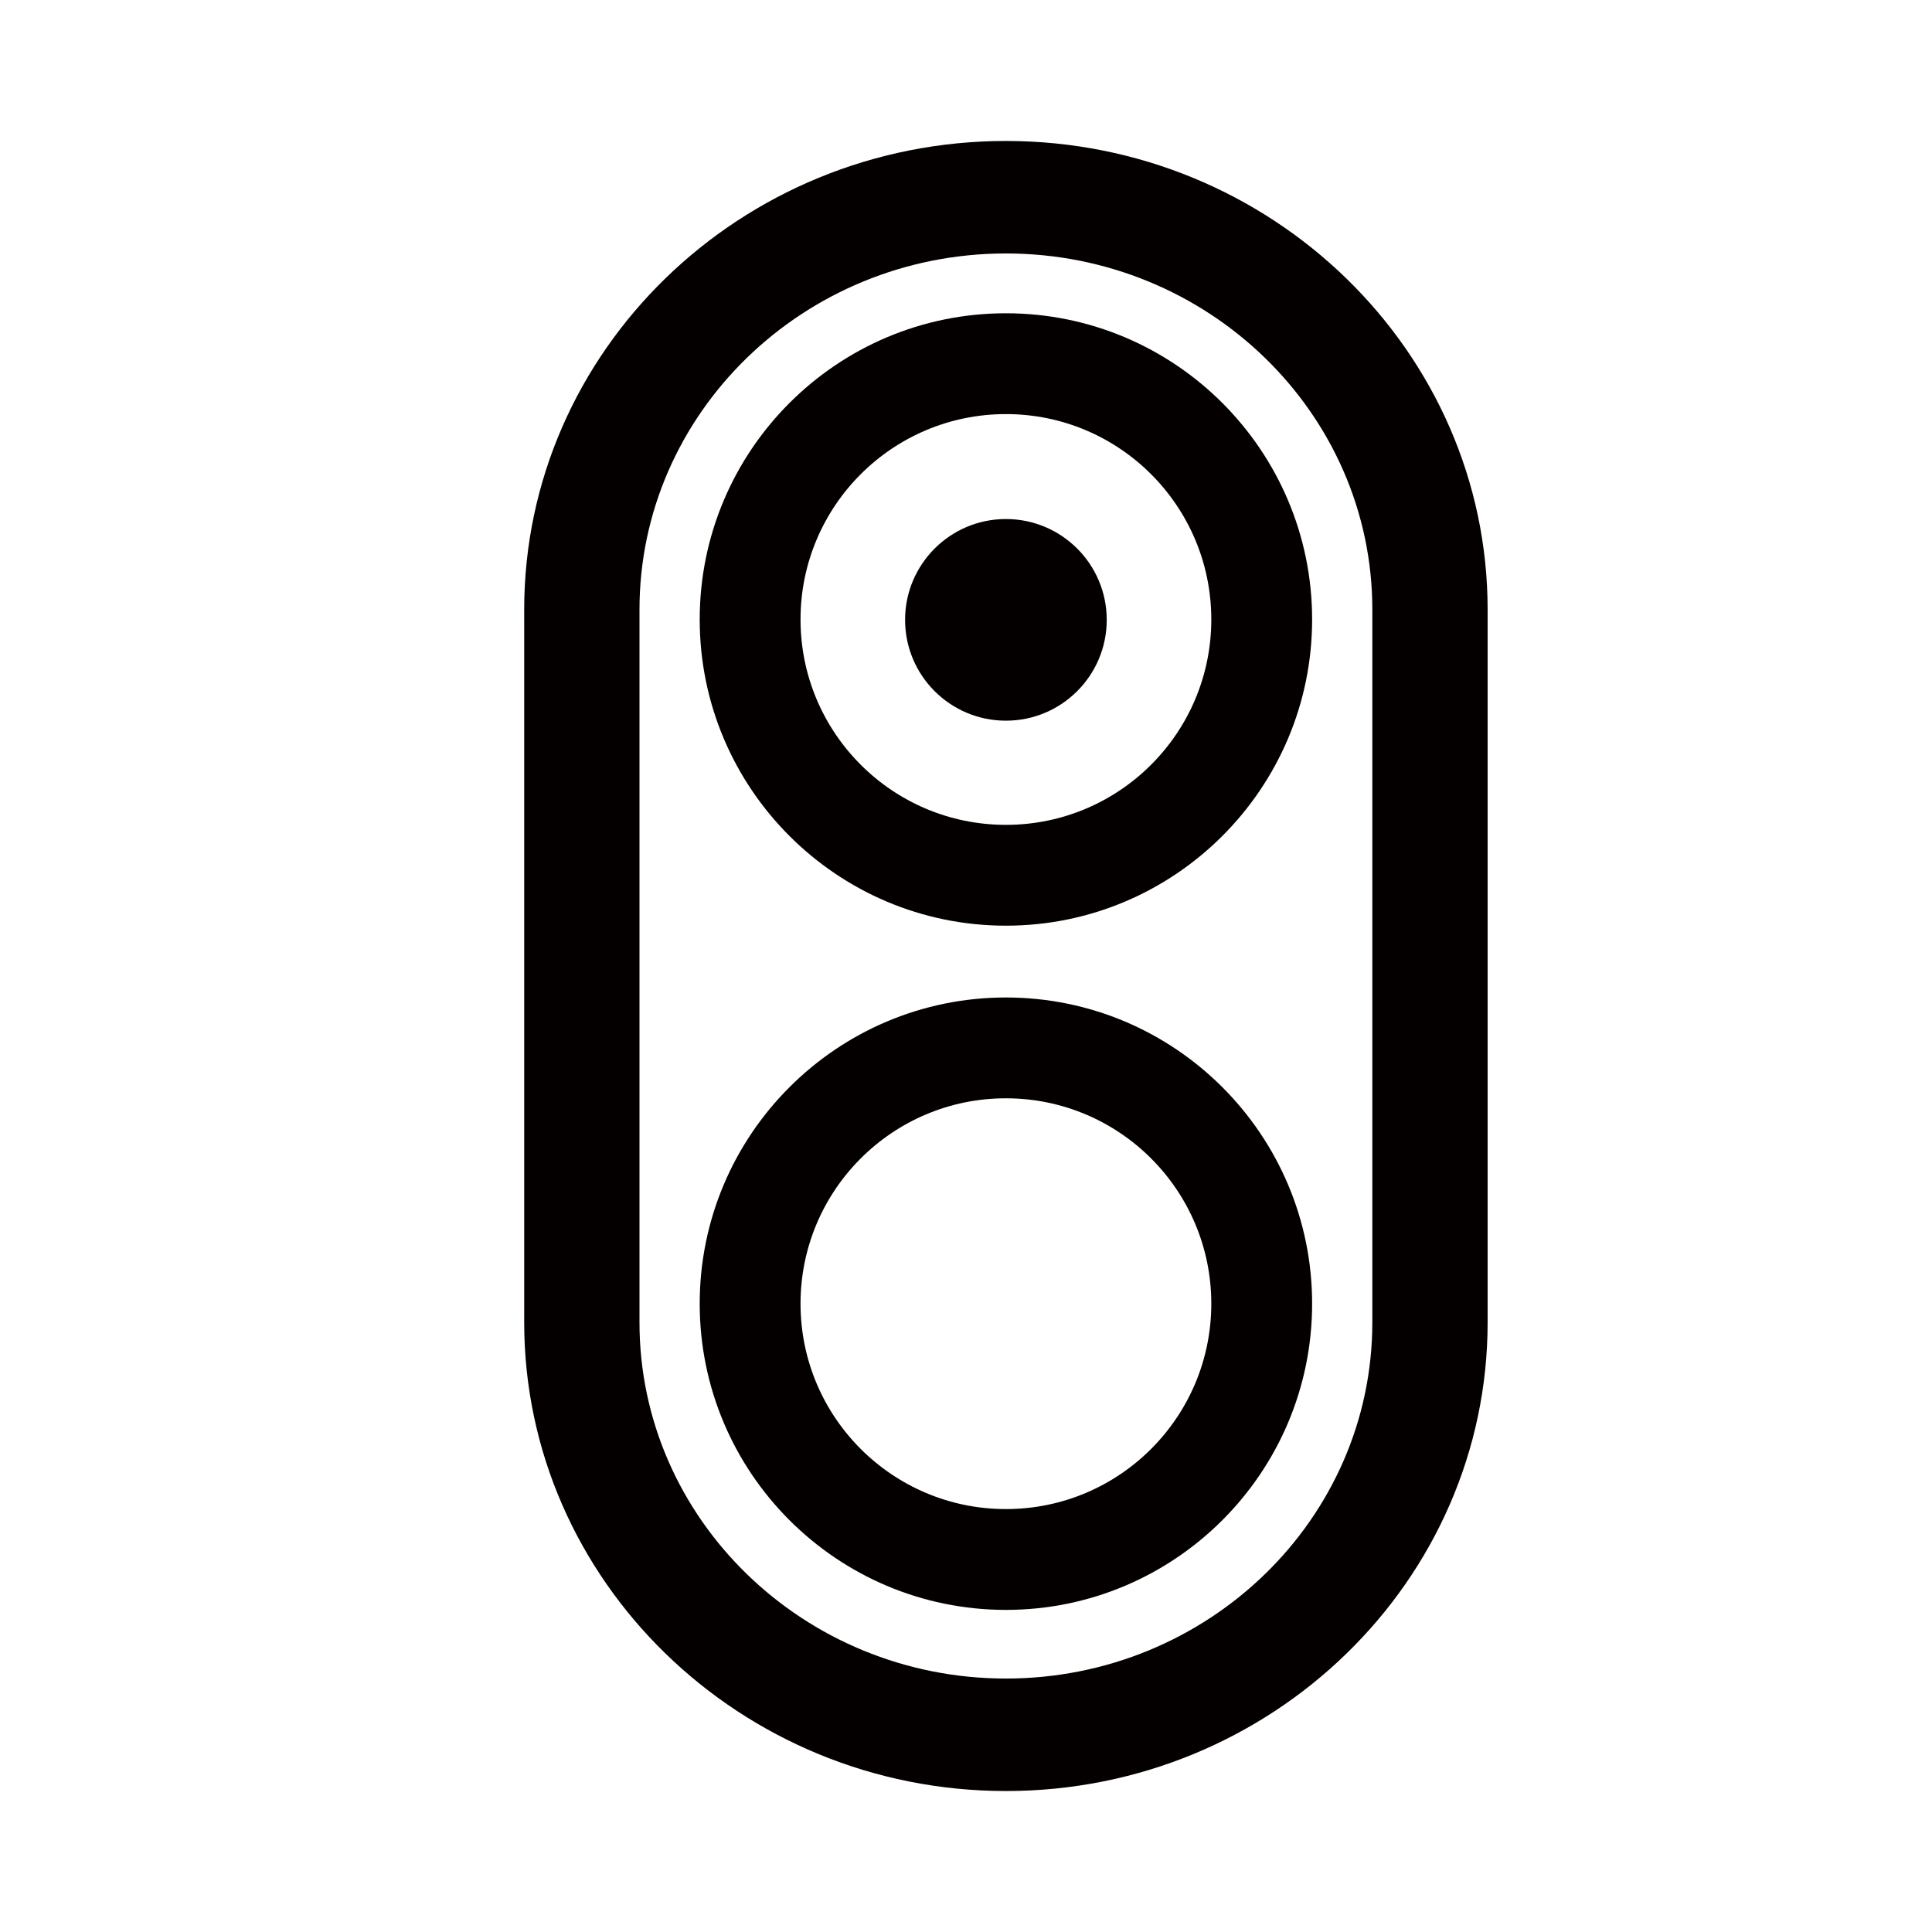
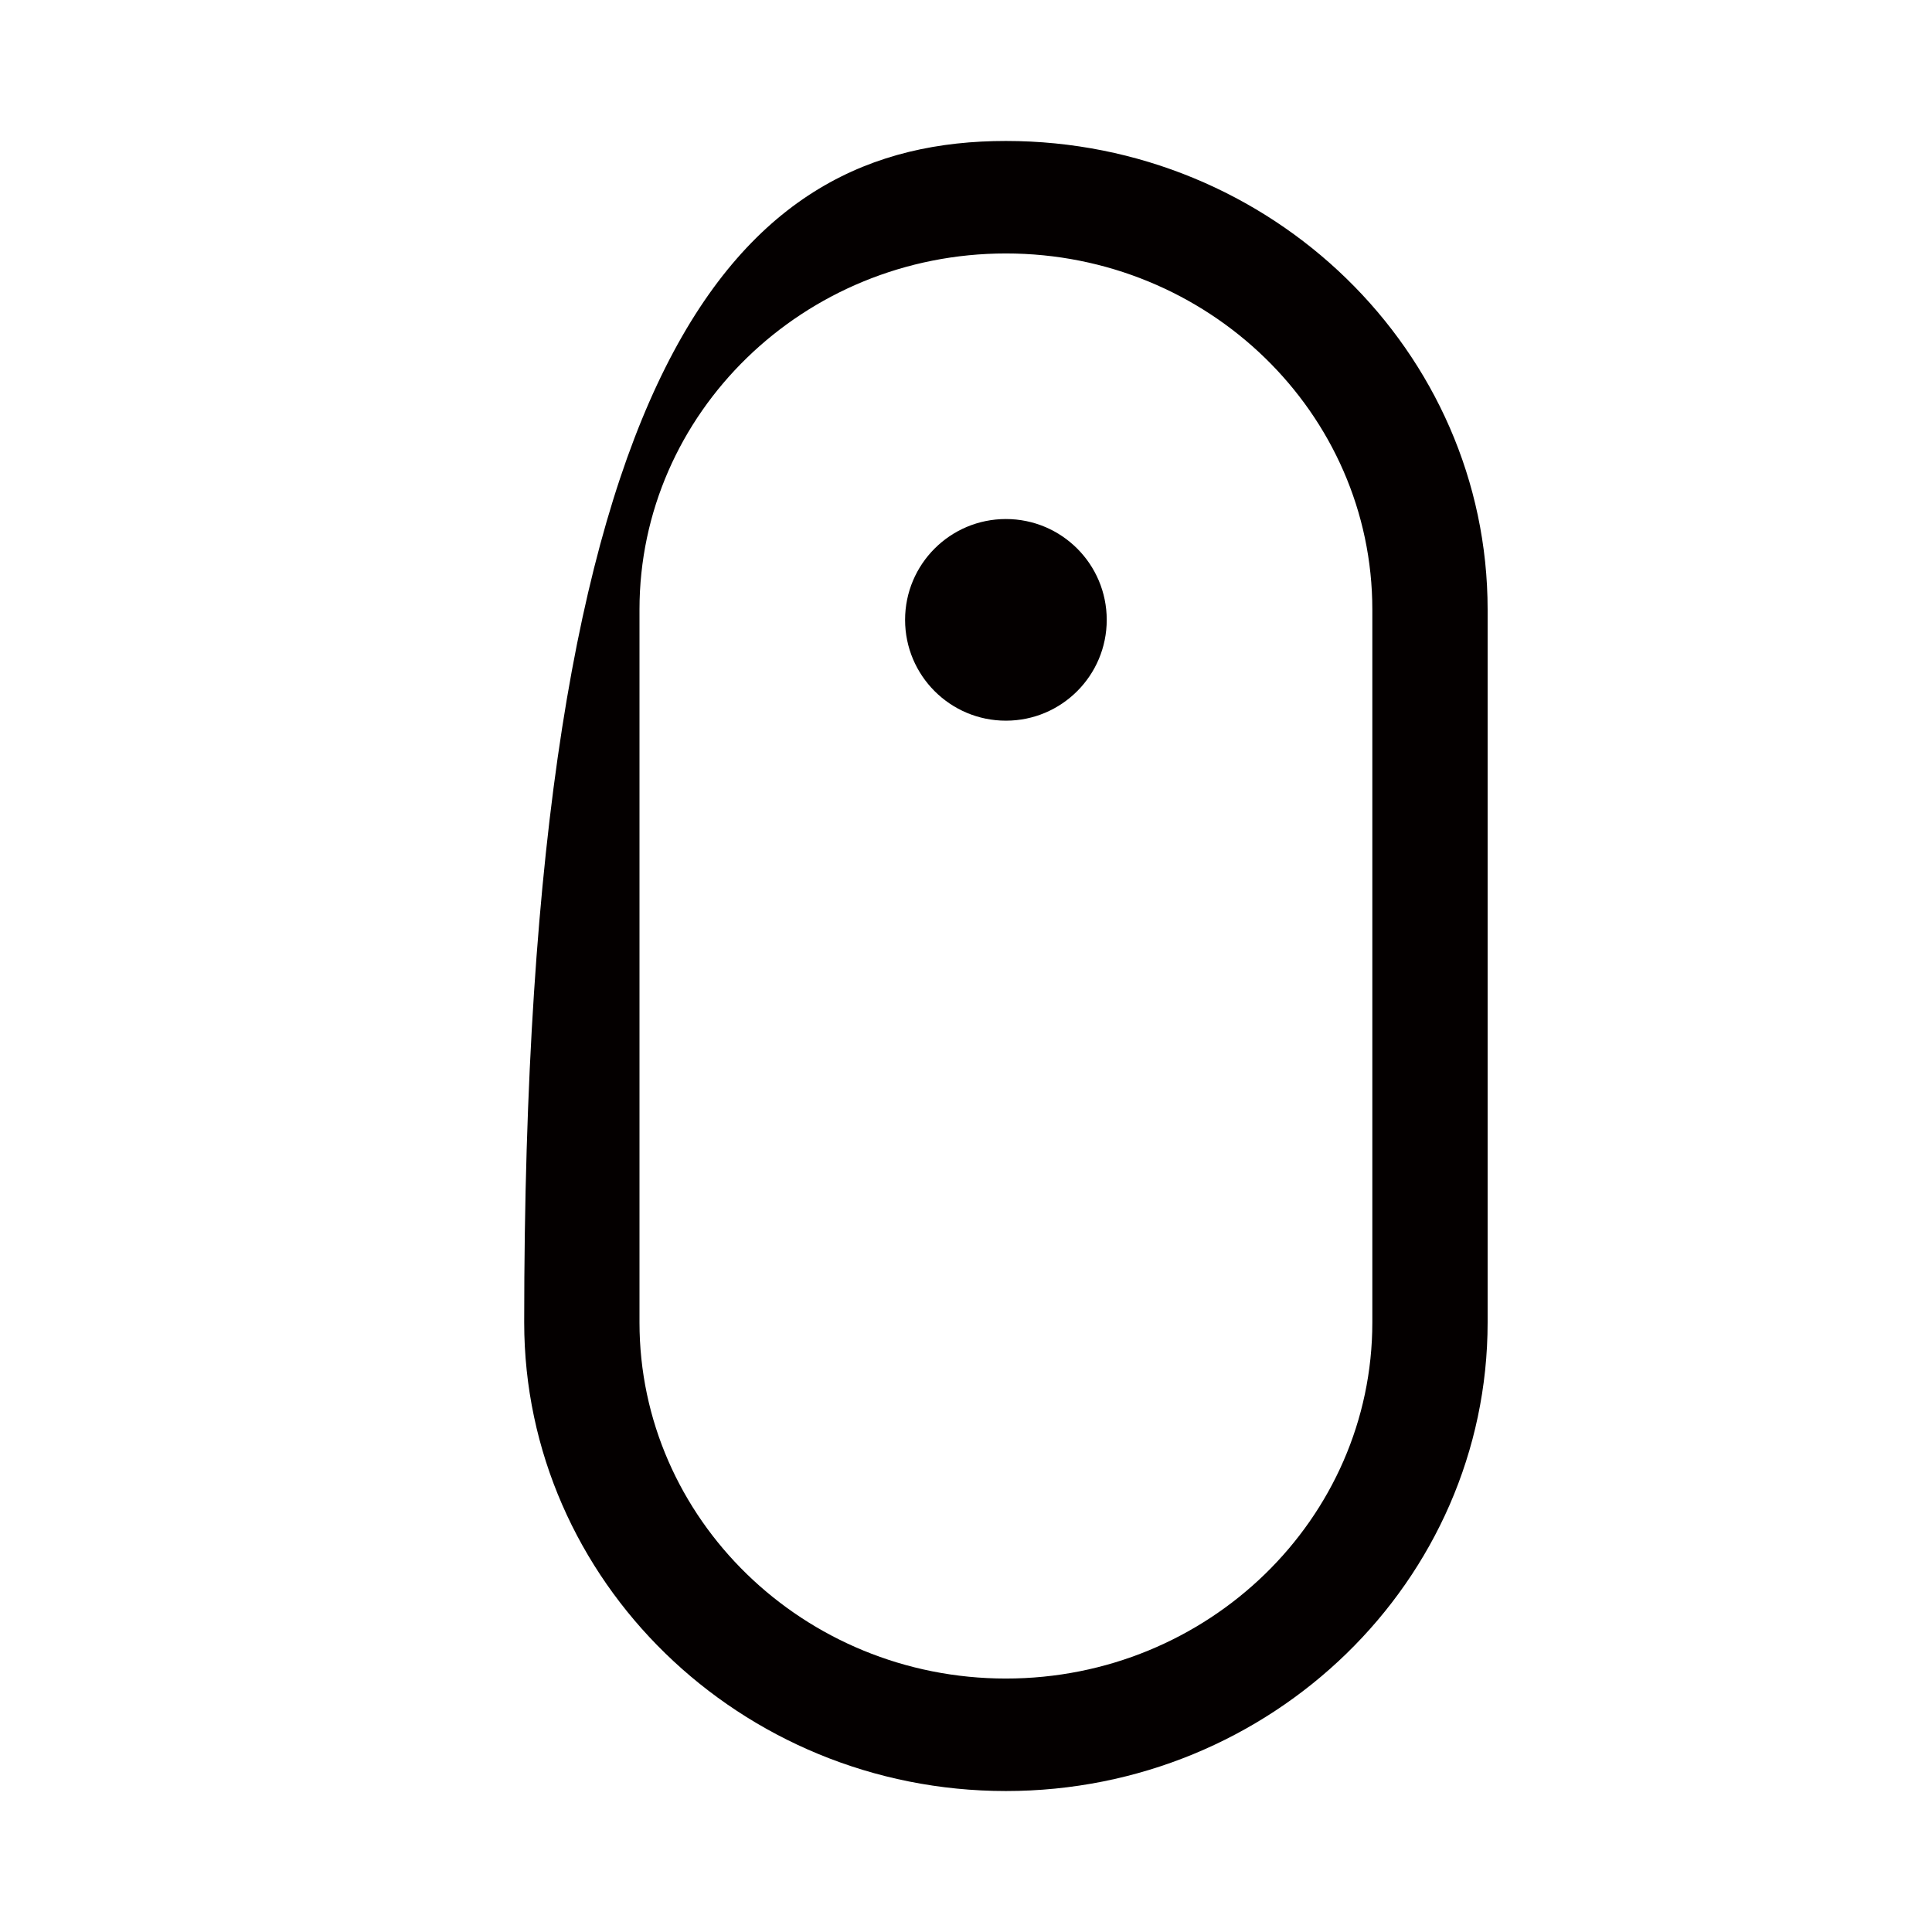
<svg xmlns="http://www.w3.org/2000/svg" width="800" height="800" viewBox="0 0 800 800" fill="none">
-   <path d="M416.526 741.628C306.547 741.628 217.057 654.457 217.057 547.571V252.428C217.057 145.349 306.547 58.371 416.526 58.371C526.504 58.371 615.994 145.542 615.994 252.428V547.571C615.994 654.65 526.504 741.628 416.526 741.628ZM416.526 104.952C332.834 104.952 264.798 171.055 264.798 252.428V547.571C264.798 628.944 332.834 695.047 416.526 695.047C500.217 695.047 568.253 628.944 568.253 547.571V252.428C568.253 171.055 500.217 104.952 416.526 104.952Z" fill="#040000" />
-   <path d="M416.527 383.305C346.558 383.305 289.733 326.479 289.733 256.511C289.733 186.542 346.558 129.717 416.527 129.717C486.495 129.717 543.321 186.542 543.321 256.511C543.321 326.479 486.495 383.305 416.527 383.305ZM416.527 171.466C369.559 171.466 331.482 209.543 331.482 256.511C331.482 303.479 369.559 341.555 416.527 341.555C463.495 341.555 501.571 303.479 501.571 256.511C501.571 209.543 463.495 171.466 416.527 171.466Z" fill="#040000" />
-   <path d="M416.527 666.623C346.558 666.623 289.733 609.798 289.733 539.829C289.733 469.86 346.558 413.035 416.527 413.035C486.495 413.035 543.321 469.86 543.321 539.829C543.321 609.798 486.495 666.623 416.527 666.623ZM416.527 454.784C369.559 454.784 331.482 492.861 331.482 539.829C331.482 586.797 369.559 624.874 416.527 624.874C463.495 624.874 501.571 586.797 501.571 539.829C501.571 492.861 463.495 454.784 416.527 454.784Z" fill="#040000" />
+   <path d="M416.526 741.628C306.547 741.628 217.057 654.457 217.057 547.571C217.057 145.349 306.547 58.371 416.526 58.371C526.504 58.371 615.994 145.542 615.994 252.428V547.571C615.994 654.65 526.504 741.628 416.526 741.628ZM416.526 104.952C332.834 104.952 264.798 171.055 264.798 252.428V547.571C264.798 628.944 332.834 695.047 416.526 695.047C500.217 695.047 568.253 628.944 568.253 547.571V252.428C568.253 171.055 500.217 104.952 416.526 104.952Z" fill="#040000" />
  <path d="M416.525 298.418C439.582 298.418 458.274 279.727 458.274 256.669C458.274 233.612 439.582 214.92 416.525 214.92C393.467 214.92 374.776 233.612 374.776 256.669C374.776 279.727 393.467 298.418 416.525 298.418Z" fill="#040000" />
</svg>